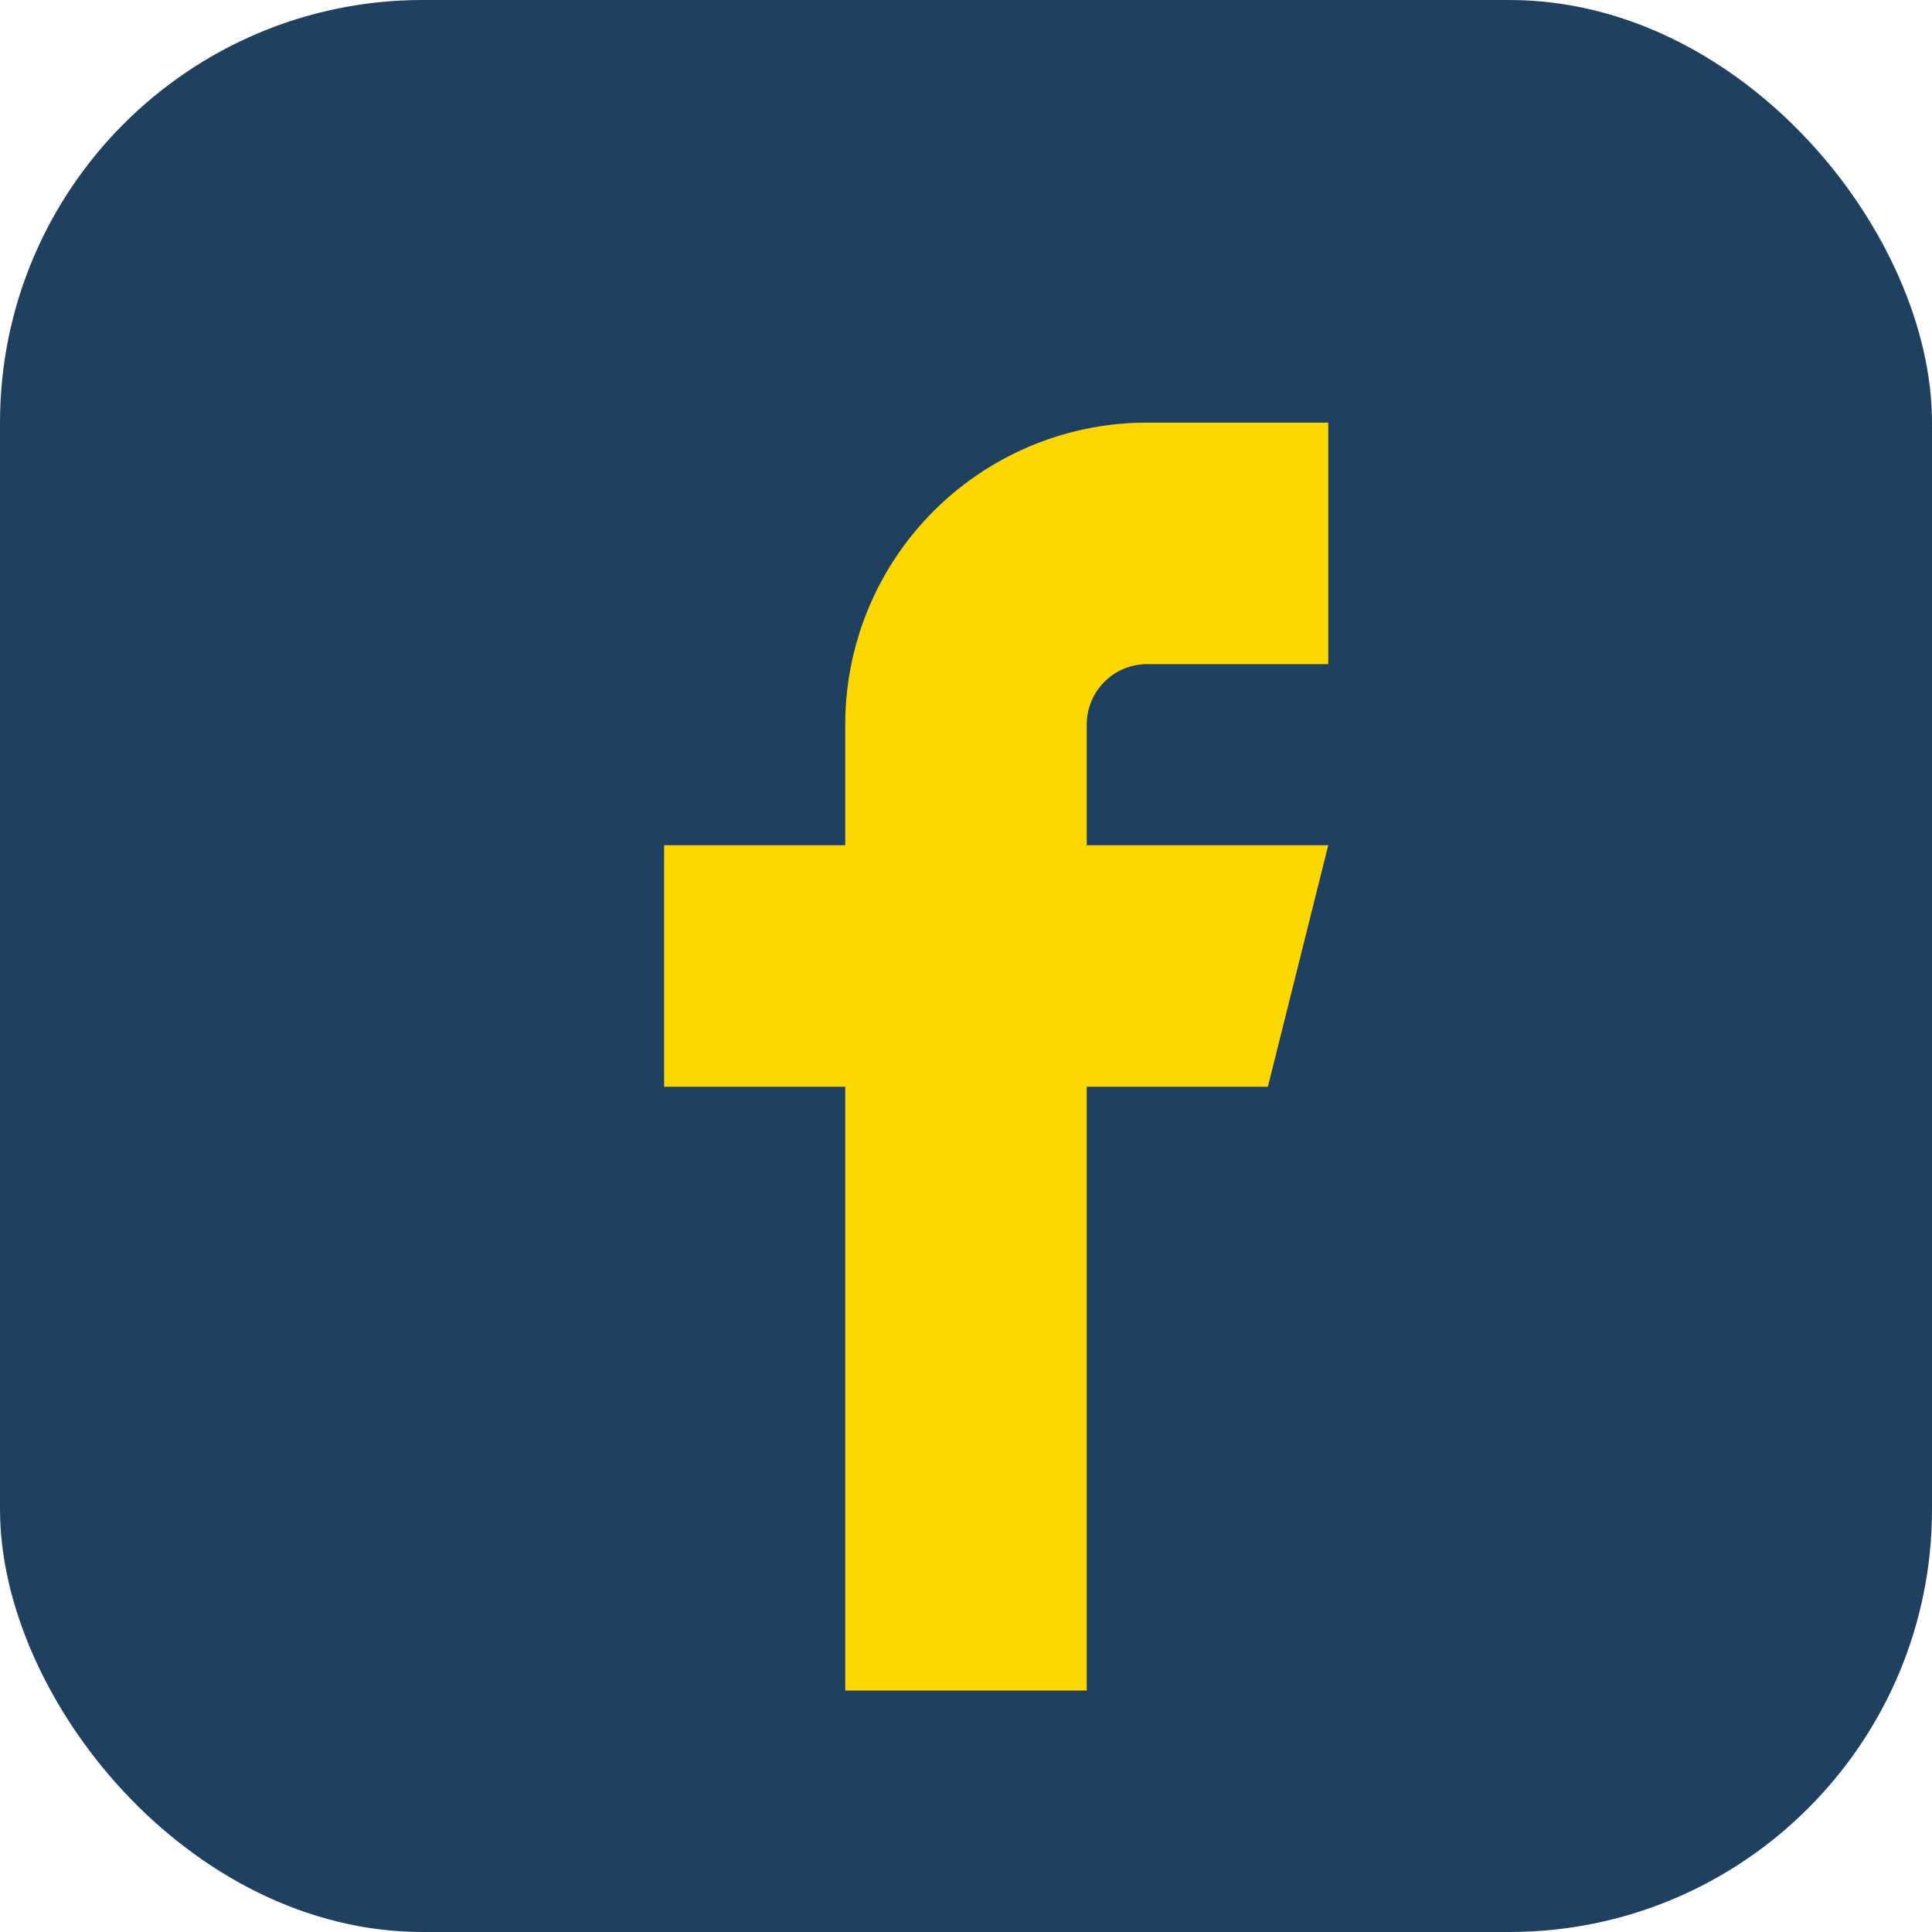
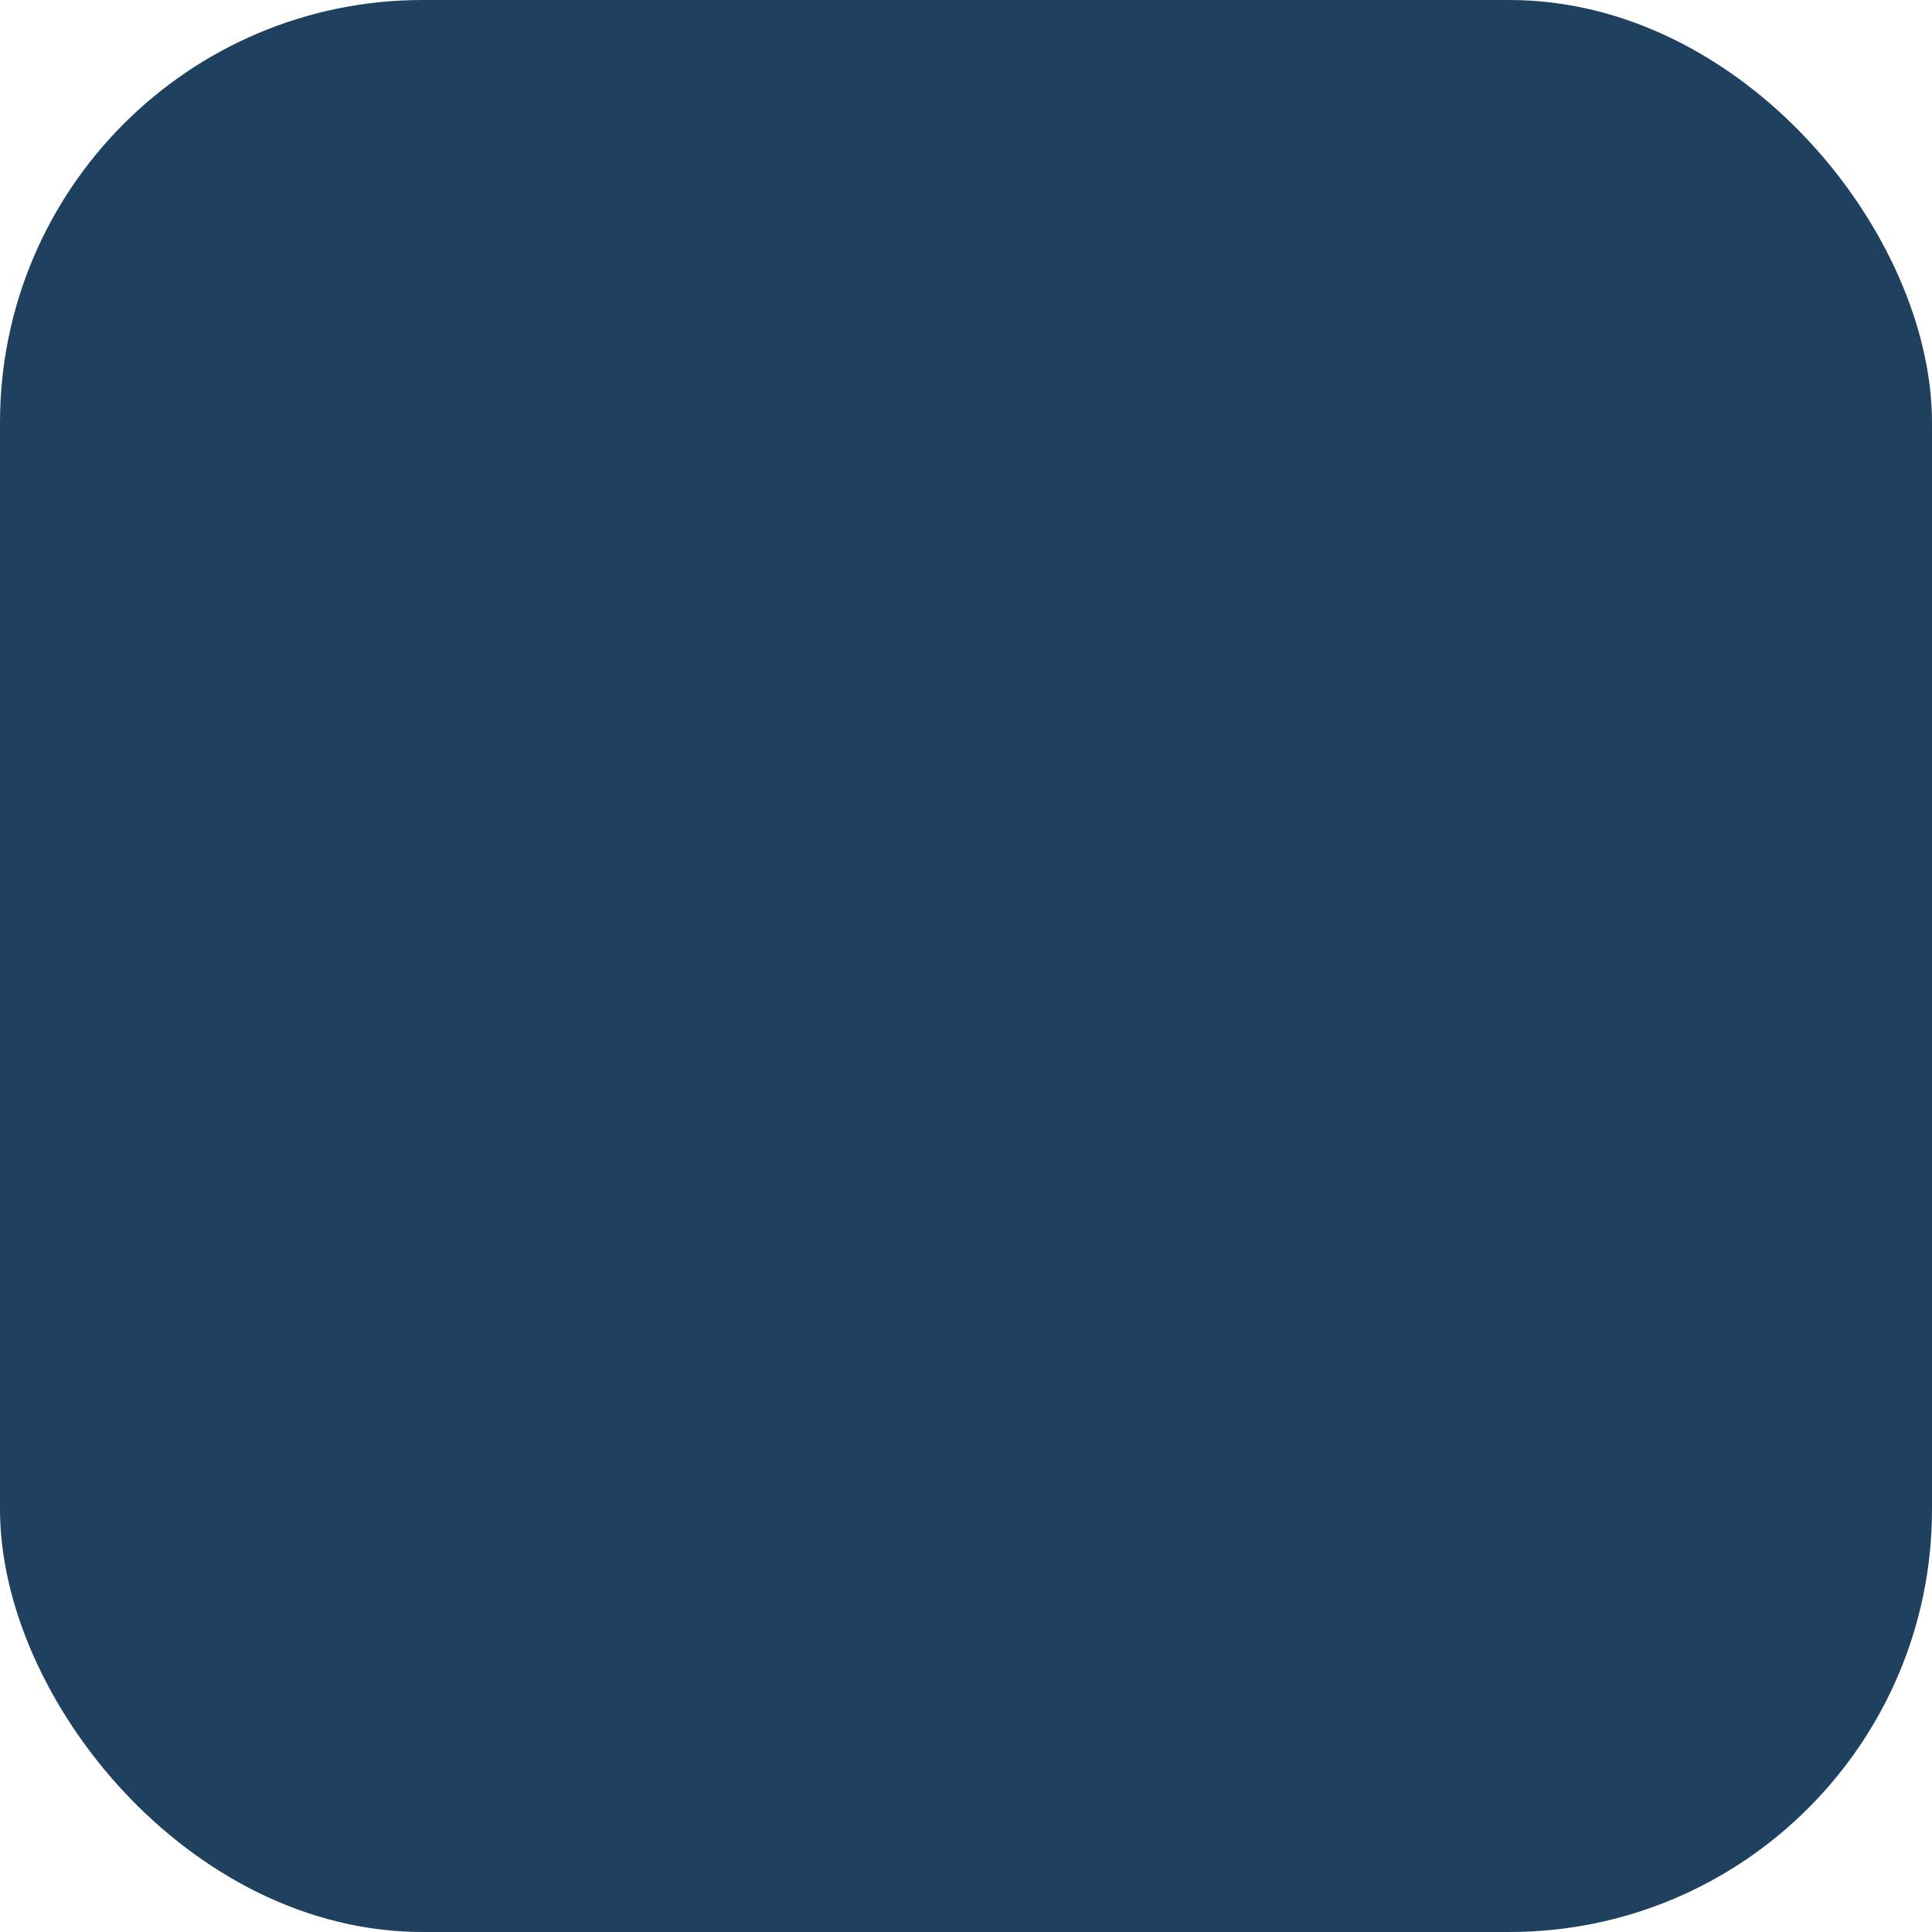
<svg xmlns="http://www.w3.org/2000/svg" width="32" height="32" viewBox="0 0 32 32">
  <rect width="32" height="32" rx="7" fill="#204060" />
-   <path d="M18 28V18h3l1-4h-4v-2a1 1 0 011-1h3v-4h-3a5 5 0 00-5 5v2h-3v4h3v10z" fill="#FFD700" />
</svg>